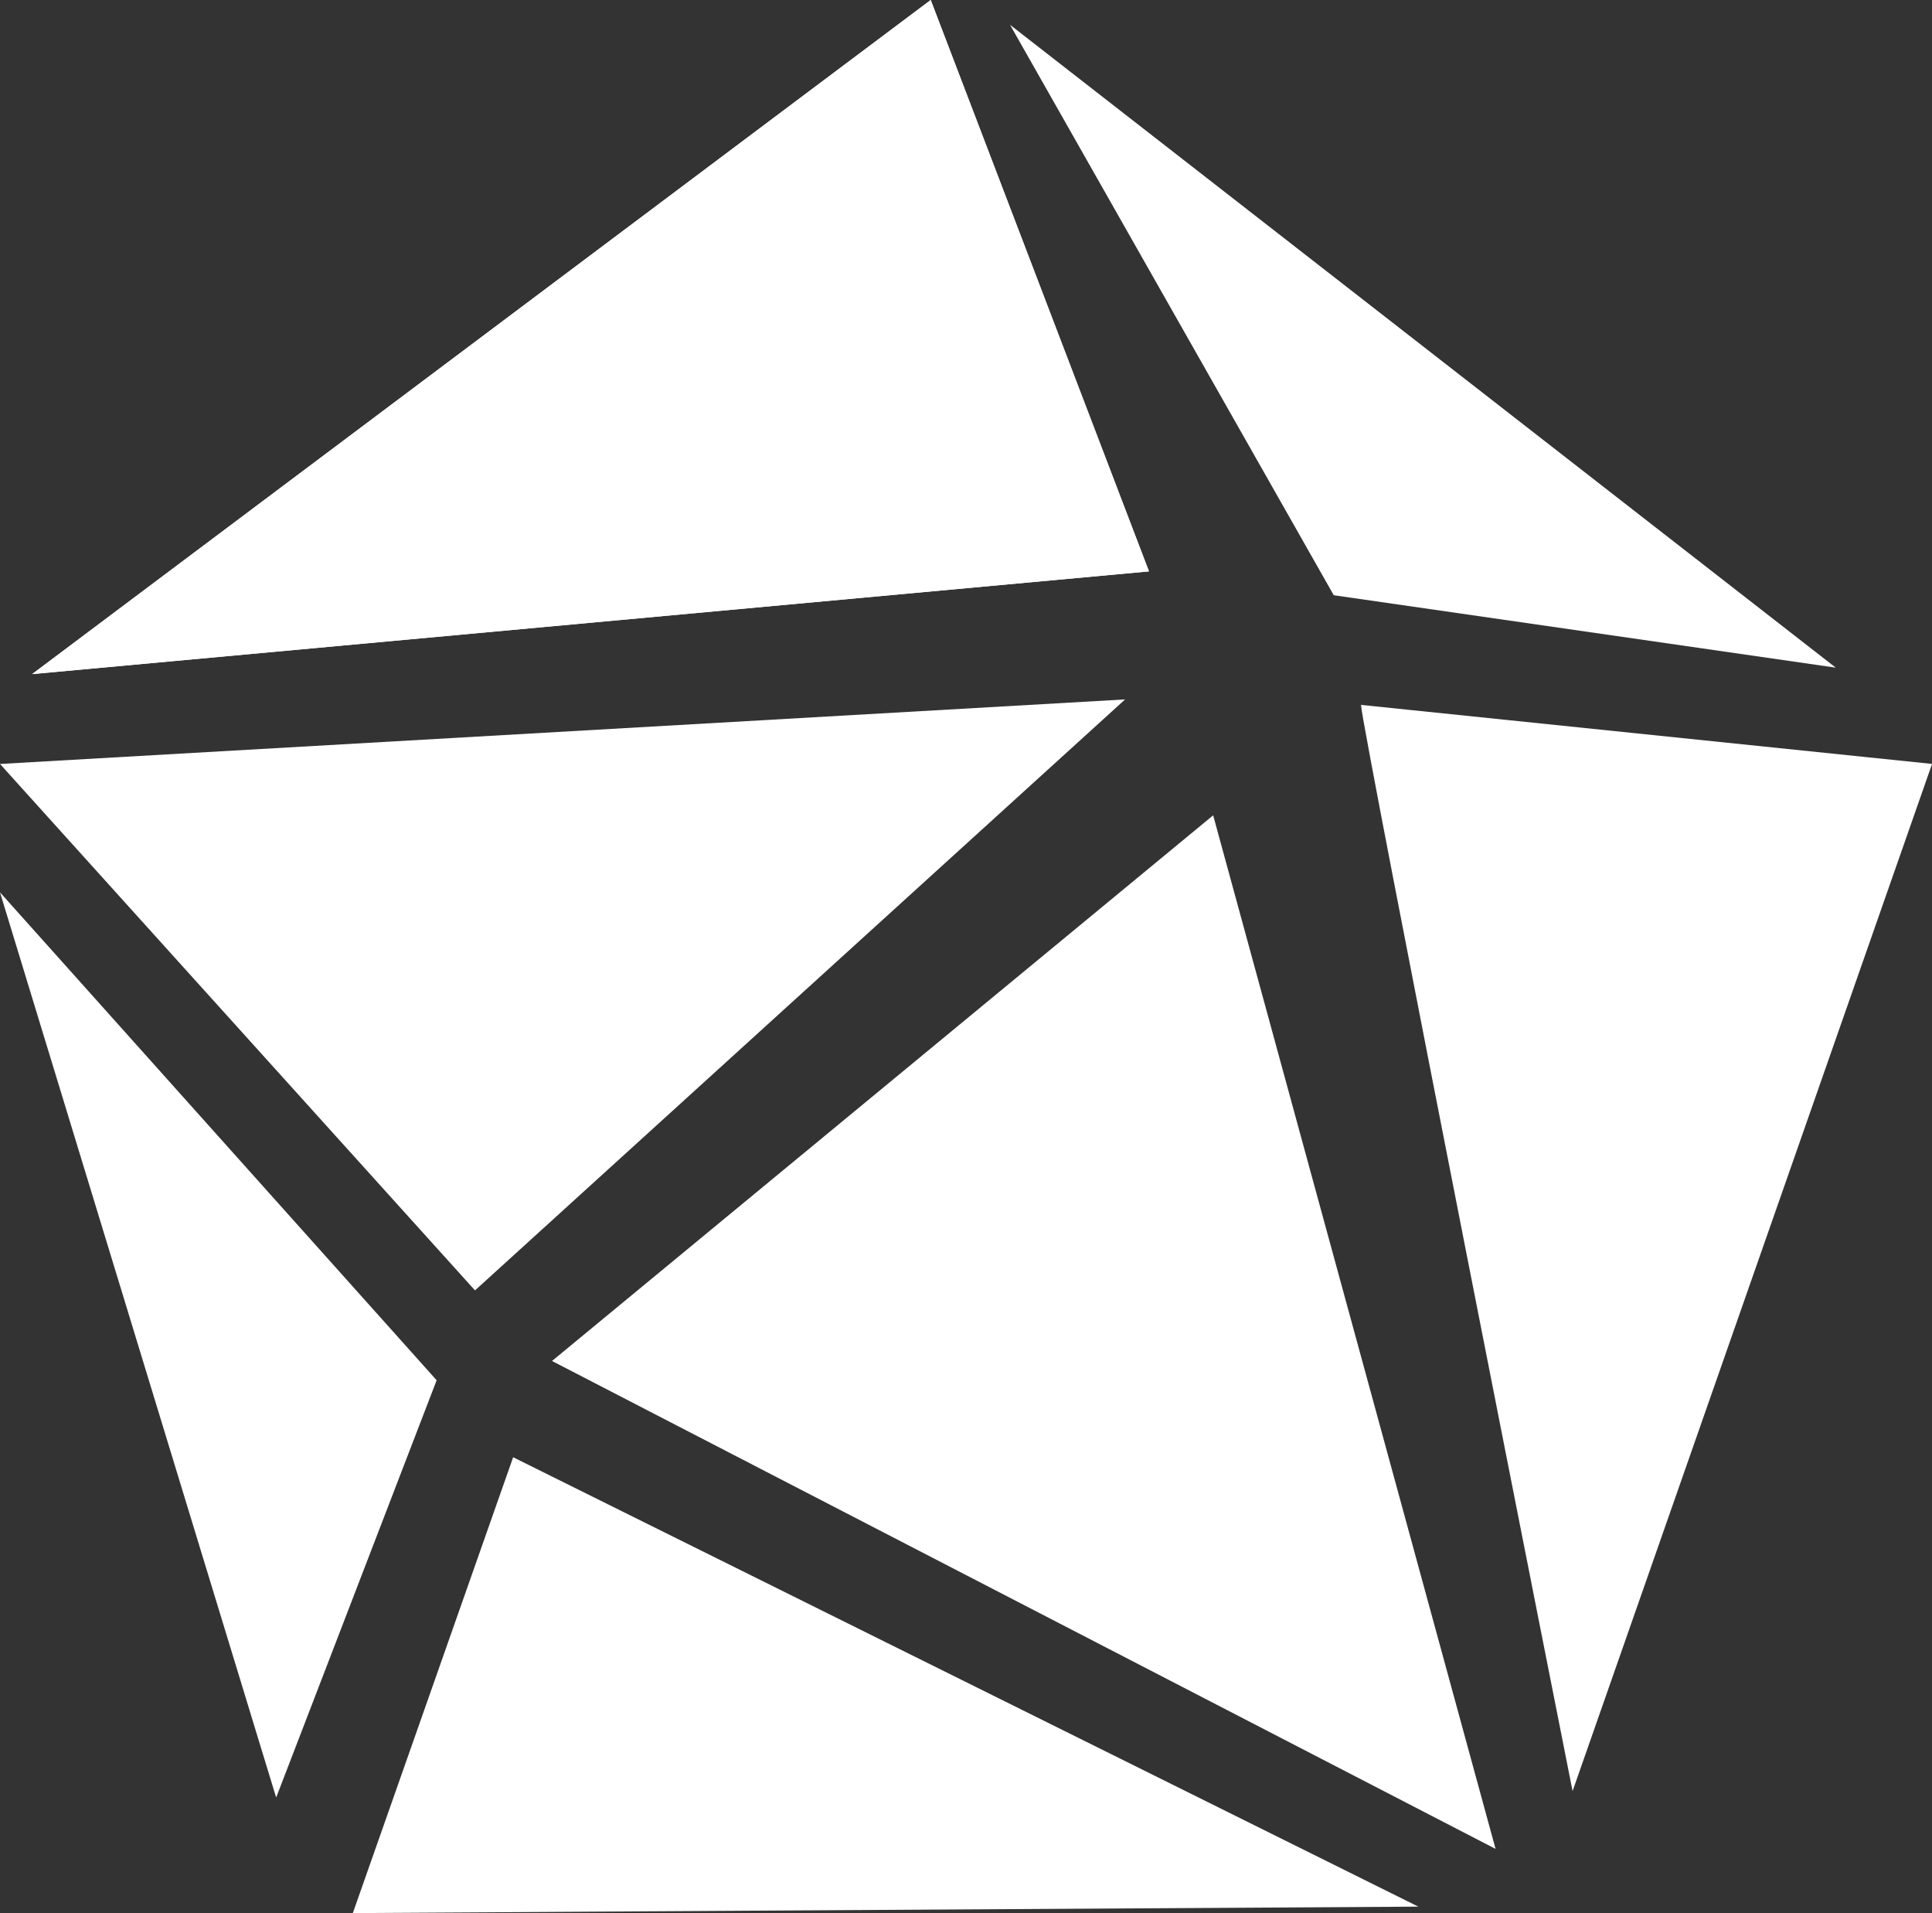
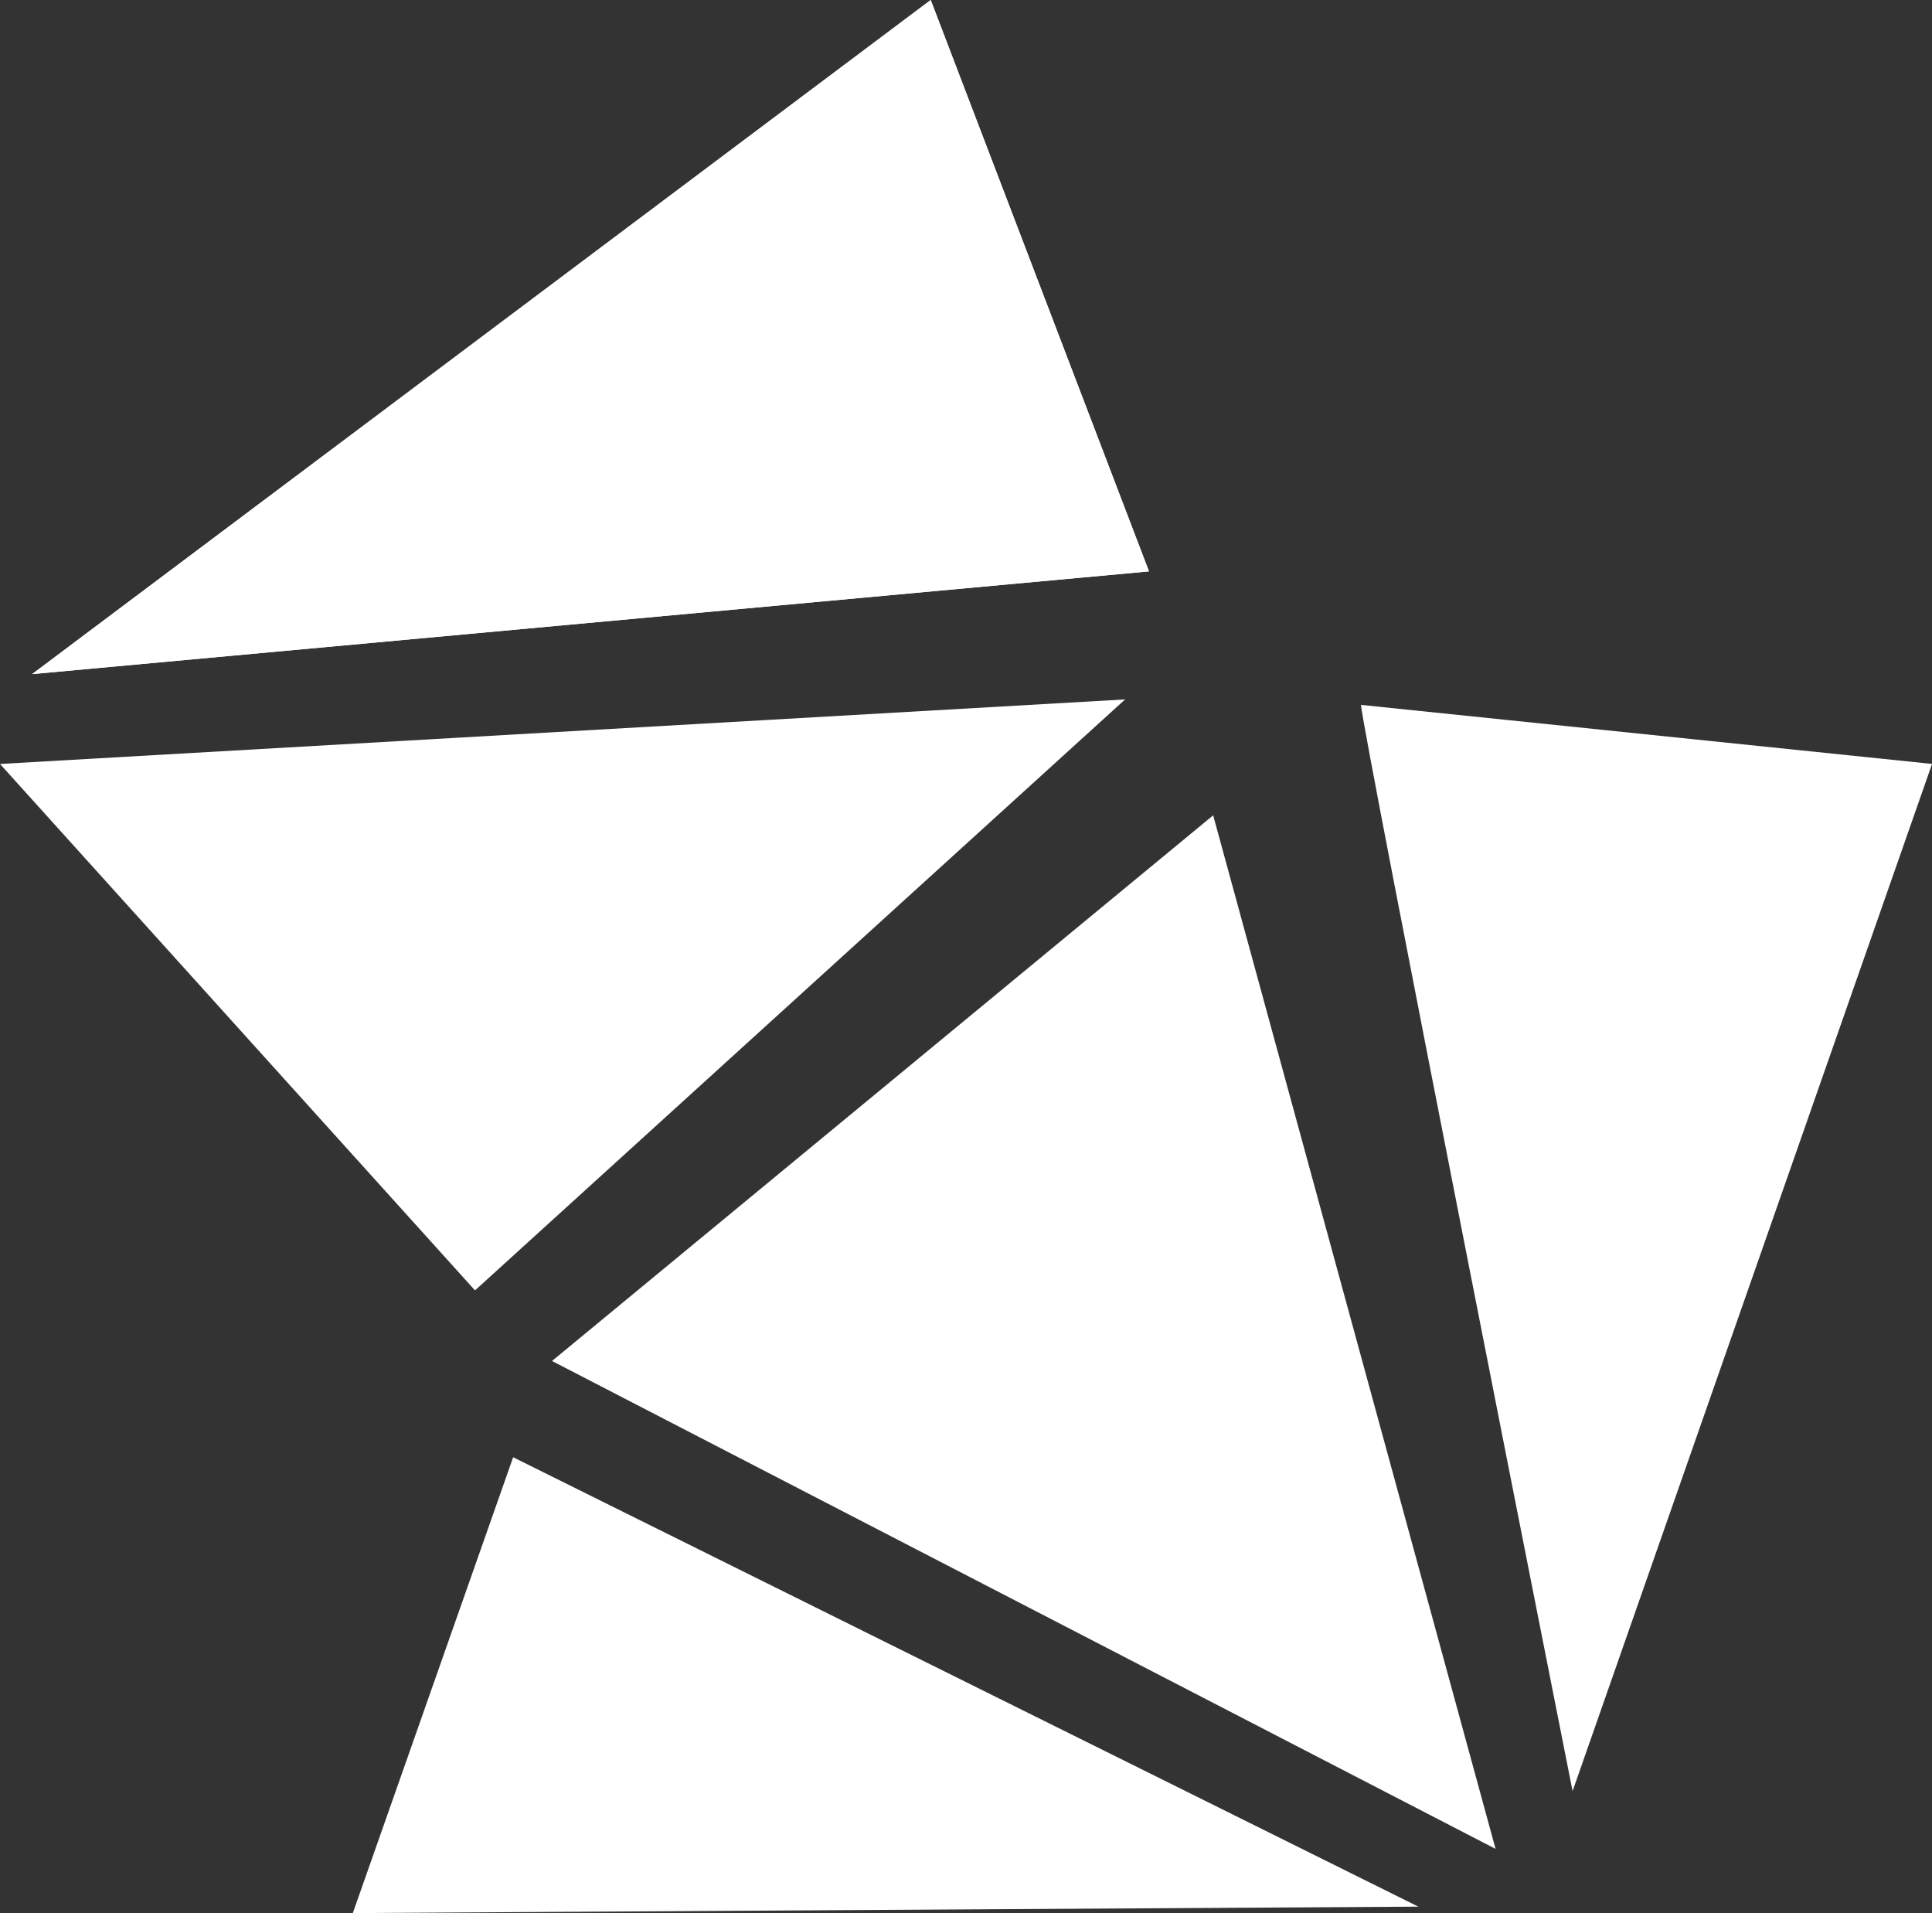
<svg xmlns="http://www.w3.org/2000/svg" id="グループ_4965" data-name="グループ 4965" width="37.778" height="37.402" viewBox="0 0 37.778 37.402">
  <rect x="0" y="0" width="37.778" height="37.402" fill="#333333" stroke="none" />
  <defs>
    <clipPath id="clip-path">
      <rect id="長方形_2387" data-name="長方形 2387" width="37.778" height="37.402" fill="#fff" />
    </clipPath>
  </defs>
  <path id="パス_6543" data-name="パス 6543" d="M20.544,0,2.973,13.179l21.839-2.008Z" transform="translate(-2.345 0)" fill="#fff" />
  <path id="パス_6544" data-name="パス 6544" d="M0,66.044,9.288,76.336,22,64.782Z" transform="translate(0 -51.108)" fill="#fff" />
-   <path id="パス_6545" data-name="パス 6545" d="M5.4,100.35l3.138-8.158L0,82.653Z" transform="translate(0 -65.207)" fill="#fff" />
+   <path id="パス_6545" data-name="パス 6545" d="M5.4,100.35L0,82.653Z" transform="translate(0 -65.207)" fill="#fff" />
  <path id="パス_6546" data-name="パス 6546" d="M32.7,143.89l20.835-.126-17.7-8.786Z" transform="translate(-25.801 -106.488)" fill="#fff" />
  <path id="パス_6547" data-name="パス 6547" d="M51.137,86.185,64.065,75.517l5.522,20.207Z" transform="translate(-40.343 -59.577)" fill="#fff" />
  <g id="グループ_4949" data-name="グループ 4949">
    <g id="グループ_4948" data-name="グループ 4948" clip-path="url(#clip-path)">
      <path id="パス_6548" data-name="パス 6548" d="M126.082,65.291c0,.377,4.137,21.236,4.137,21.236l7.029-20.082Z" transform="translate(-99.469 -51.51)" fill="#fff" />
-       <path id="パス_6549" data-name="パス 6549" d="M109.716,14.868,99.9,13.452,93.57,2.3Z" transform="translate(-73.82 -1.815)" fill="#fff" />
      <path id="パス_6550" data-name="パス 6550" d="M24.812,11.171,20.544,0,2.973,13.179Z" transform="translate(-2.345 0)" fill="#fff" />
    </g>
  </g>
</svg>